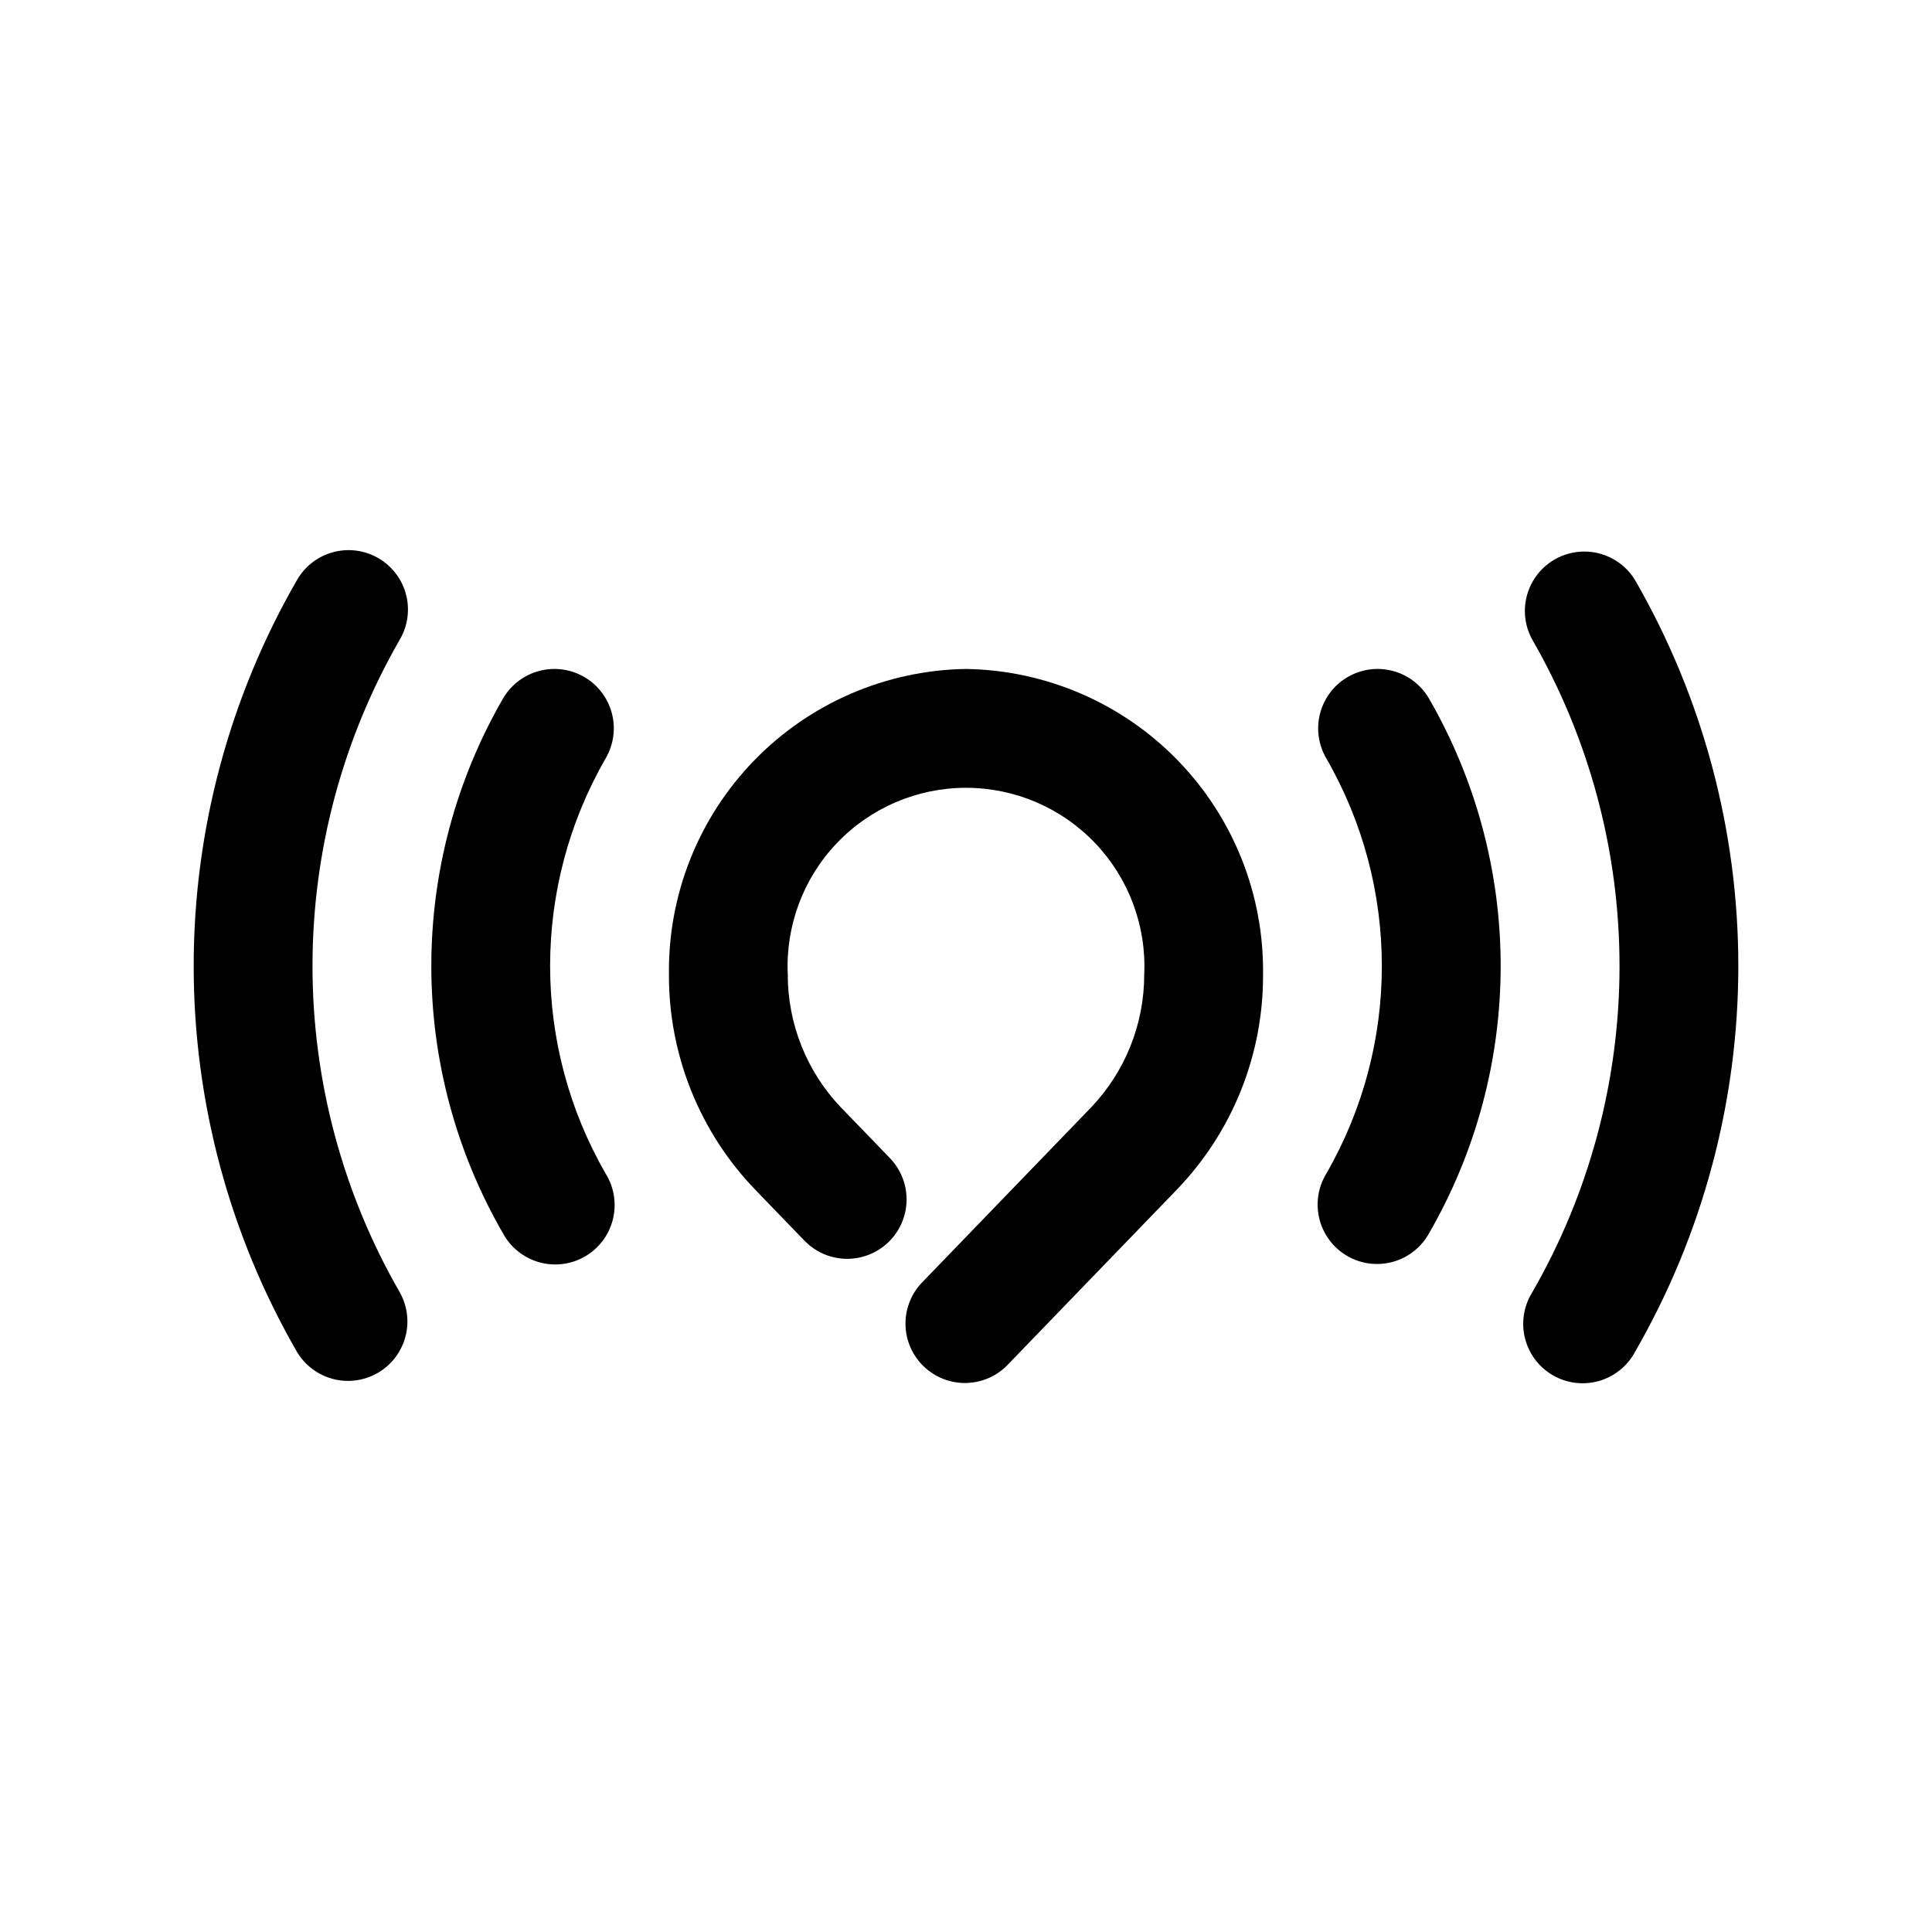
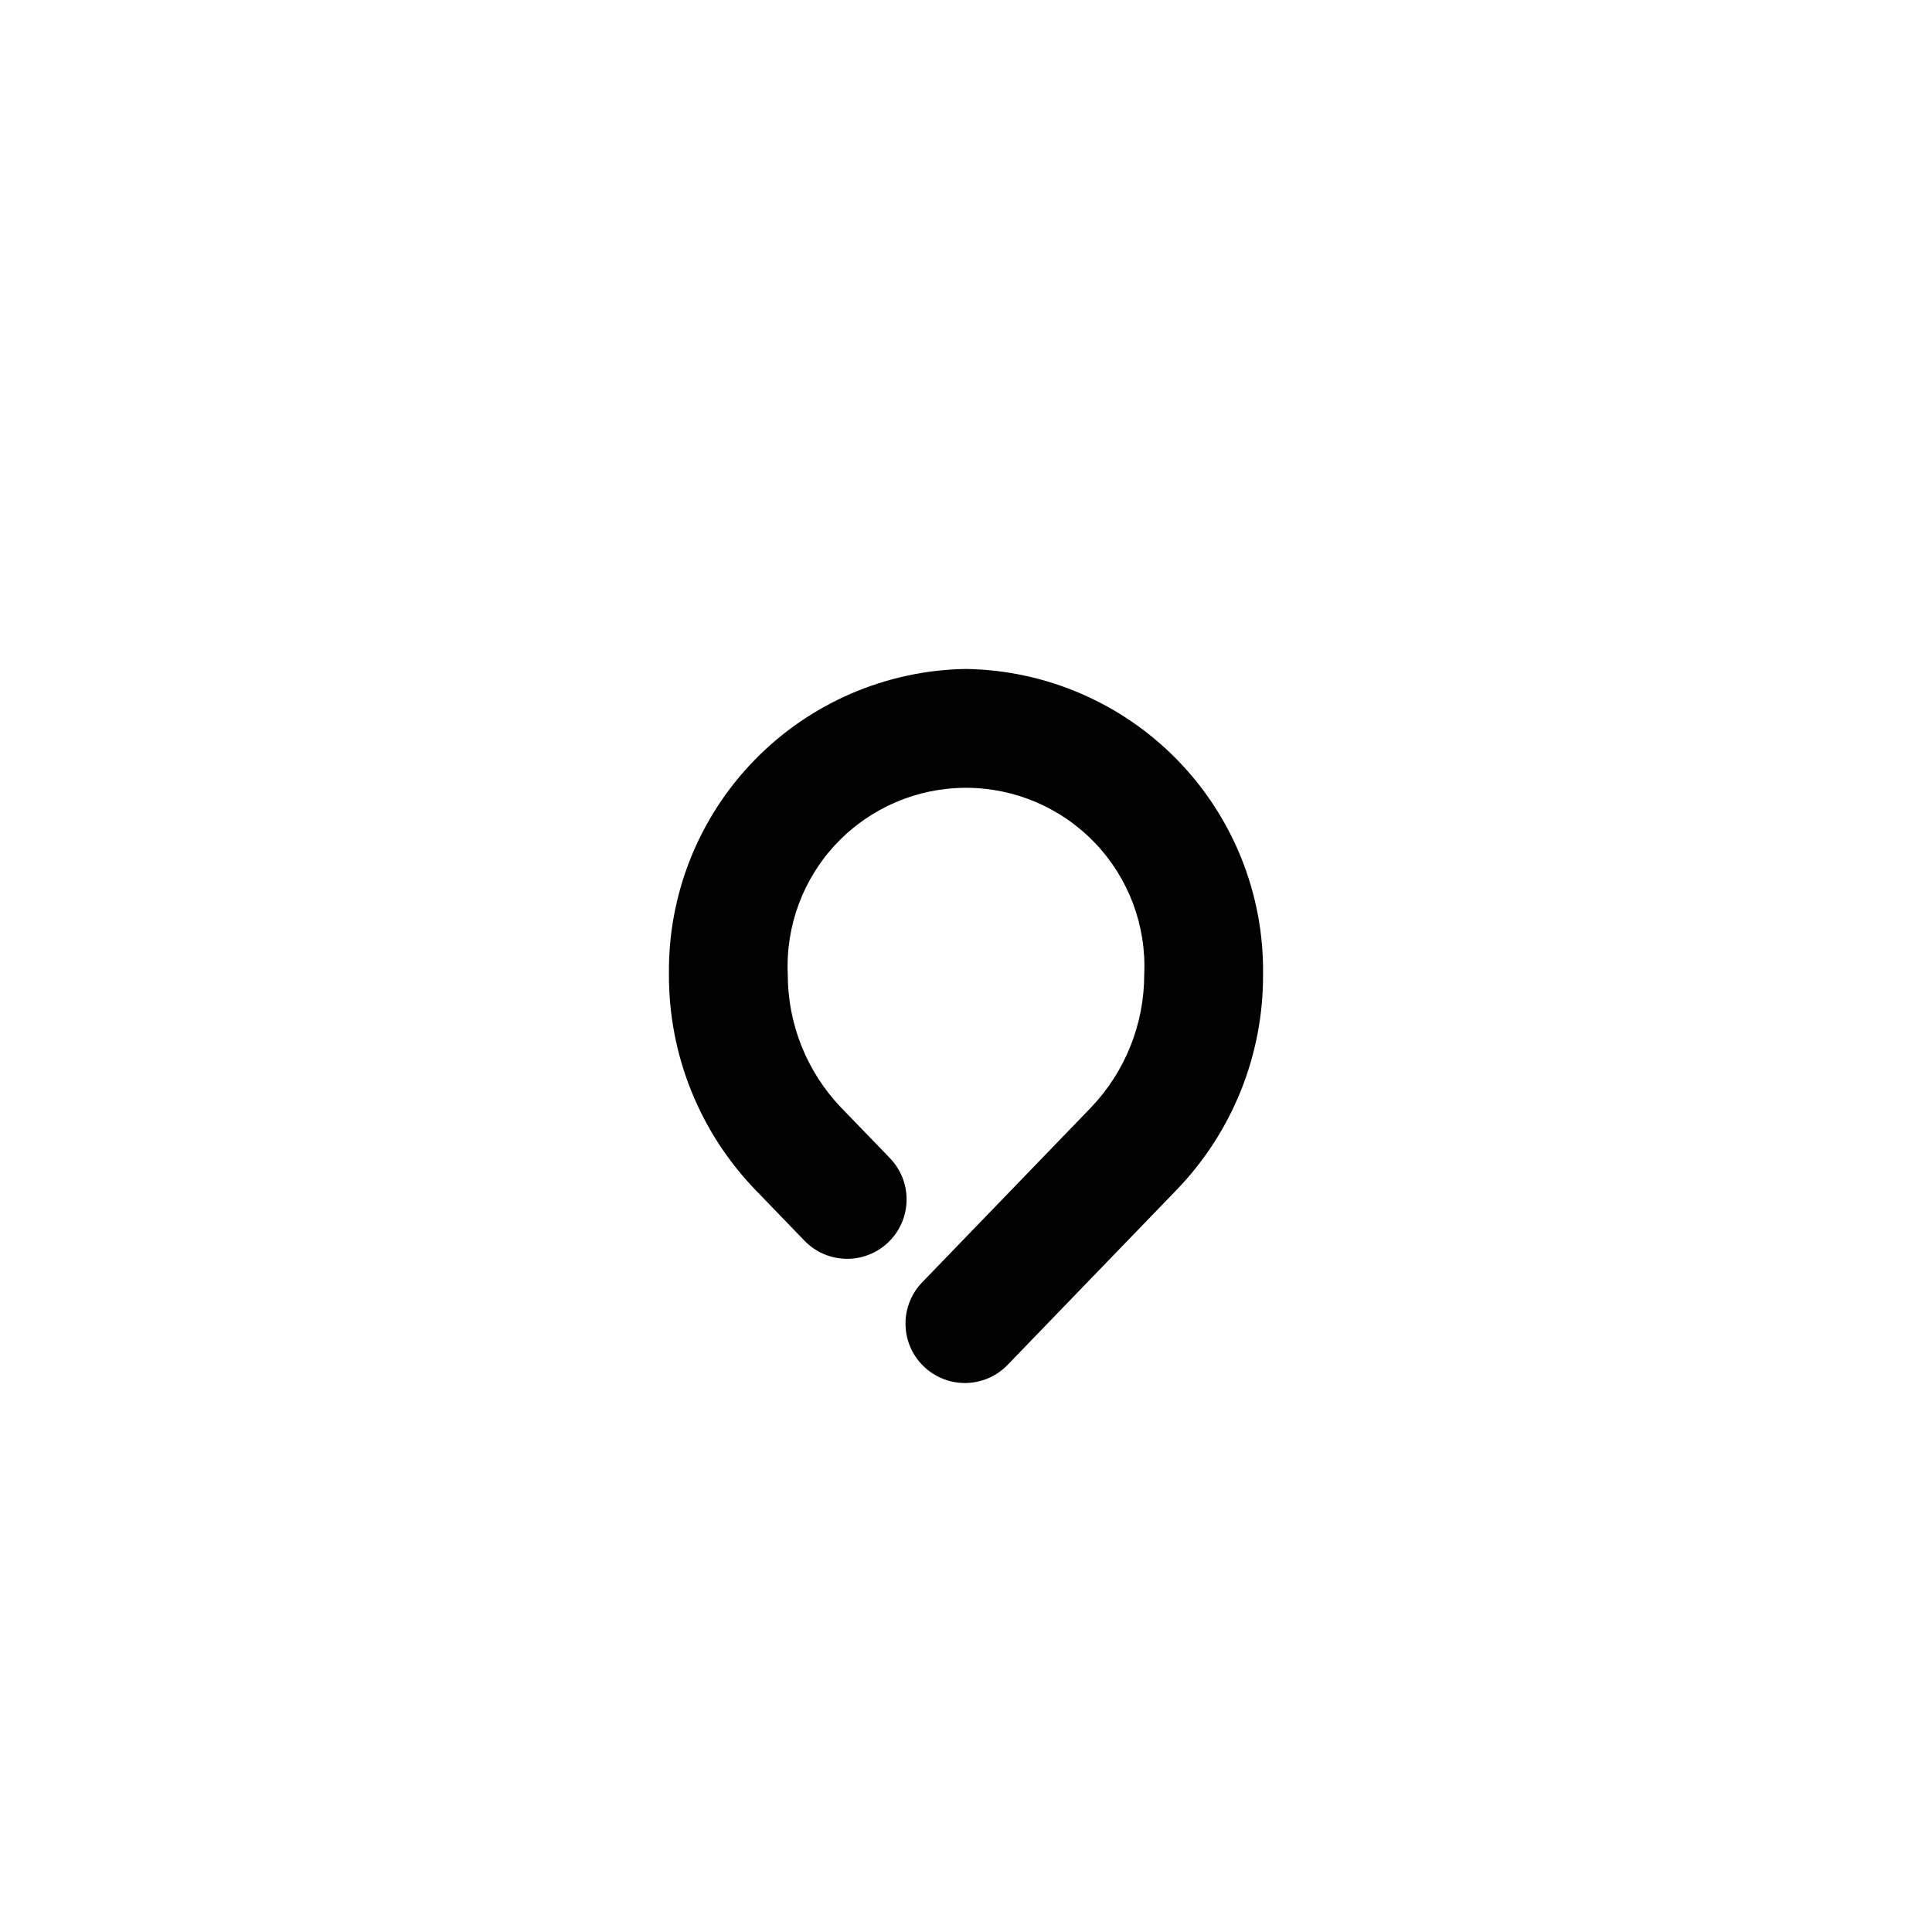
<svg xmlns="http://www.w3.org/2000/svg" fill="#000000" width="800px" height="800px" version="1.1" viewBox="144 144 512 512">
  <g>
-     <path d="m298.82 323.4c-3.613-2.094-7.91-2.664-11.945-1.59s-7.477 3.703-9.574 7.312c-12.445 21.547-18.996 45.988-18.996 70.871 0 24.879 6.551 49.32 18.996 70.867 2.027 3.734 5.481 6.492 9.574 7.644 4.09 1.152 8.477 0.602 12.156-1.531 3.68-2.129 6.34-5.656 7.375-9.781 1.039-4.121 0.363-8.488-1.867-12.109-19.672-34.09-19.672-76.078 0-110.17 2.094-3.613 2.668-7.906 1.594-11.941-1.07-4.035-3.703-7.481-7.312-9.574z" />
-     <path d="m244.26 291.91c-3.613-2.094-7.91-2.664-11.941-1.59-4.035 1.078-7.477 3.711-9.57 7.32-17.965 31.121-27.422 66.422-27.422 102.36 0 35.93 9.457 71.23 27.422 102.35 2.875 4.754 8.039 7.644 13.594 7.602 5.555-0.039 10.68-3.004 13.48-7.805 2.801-4.797 2.867-10.715 0.172-15.574-15.184-26.324-23.18-56.184-23.18-86.574 0-30.395 7.996-60.25 23.18-86.578 2.094-3.613 2.664-7.91 1.59-11.941-1.074-4.035-3.711-7.477-7.324-9.566z" />
-     <path d="m501.18 323.4c-3.613 2.094-6.246 5.535-7.32 9.57s-0.504 8.332 1.59 11.945c19.672 34.09 19.672 76.078 0 110.17-2.184 3.617-2.82 7.961-1.77 12.055 1.051 4.094 3.703 7.594 7.359 9.711 3.656 2.117 8.012 2.676 12.086 1.551 4.07-1.129 7.519-3.844 9.57-7.539 12.445-21.547 18.996-45.988 18.996-70.867 0-24.883-6.551-49.324-18.996-70.871-2.094-3.609-5.535-6.242-9.57-7.316-4.039-1.074-8.332-0.504-11.945 1.594z" />
-     <path d="m577.25 297.64c-2.898-4.695-8.047-7.535-13.566-7.473-5.519 0.059-10.605 3.004-13.406 7.762-2.797 4.758-2.898 10.637-0.266 15.488 15.188 26.328 23.18 56.184 23.18 86.578 0 30.391-7.992 60.25-23.18 86.574-2.231 3.617-2.906 7.988-1.867 12.109 1.035 4.125 3.695 7.652 7.375 9.781 3.68 2.133 8.066 2.684 12.156 1.531 4.094-1.152 7.547-3.91 9.574-7.644 17.965-31.121 27.422-66.422 27.422-102.35 0-35.934-9.457-71.234-27.422-102.36z" />
    <path d="m400 321.28c-21.168 0.324-41.34 9.031-56.098 24.207-14.758 15.176-22.891 35.586-22.625 56.75-0.086 21.352 8.18 41.887 23.031 57.219l12.871 13.328v0.004c3.906 4.047 9.672 5.707 15.133 4.348 5.461-1.359 9.781-5.523 11.332-10.93 1.555-5.406 0.105-11.234-3.797-15.281l-4.894-5.074c-4.676-4.844-7.973-8.258-8.148-8.426h-0.004c-9.02-9.492-14.047-22.09-14.035-35.188-0.594-12.902 4.113-25.492 13.035-34.832 8.922-9.344 21.277-14.633 34.199-14.633 12.918 0 25.273 5.289 34.195 14.633 8.922 9.34 13.633 21.93 13.035 34.832 0.012 13.098-5.012 25.695-14.031 35.188l-44.527 46.109h0.004c-3.031 2.977-4.731 7.051-4.711 11.301 0.02 4.246 1.754 8.309 4.809 11.258 3.059 2.949 7.176 4.539 11.422 4.41 4.246-0.133 8.258-1.973 11.125-5.106l44.527-46.109c14.766-15.312 22.973-35.781 22.871-57.051 0.27-21.164-7.867-41.574-22.625-56.75s-34.93-23.883-56.094-24.207z" />
  </g>
</svg>